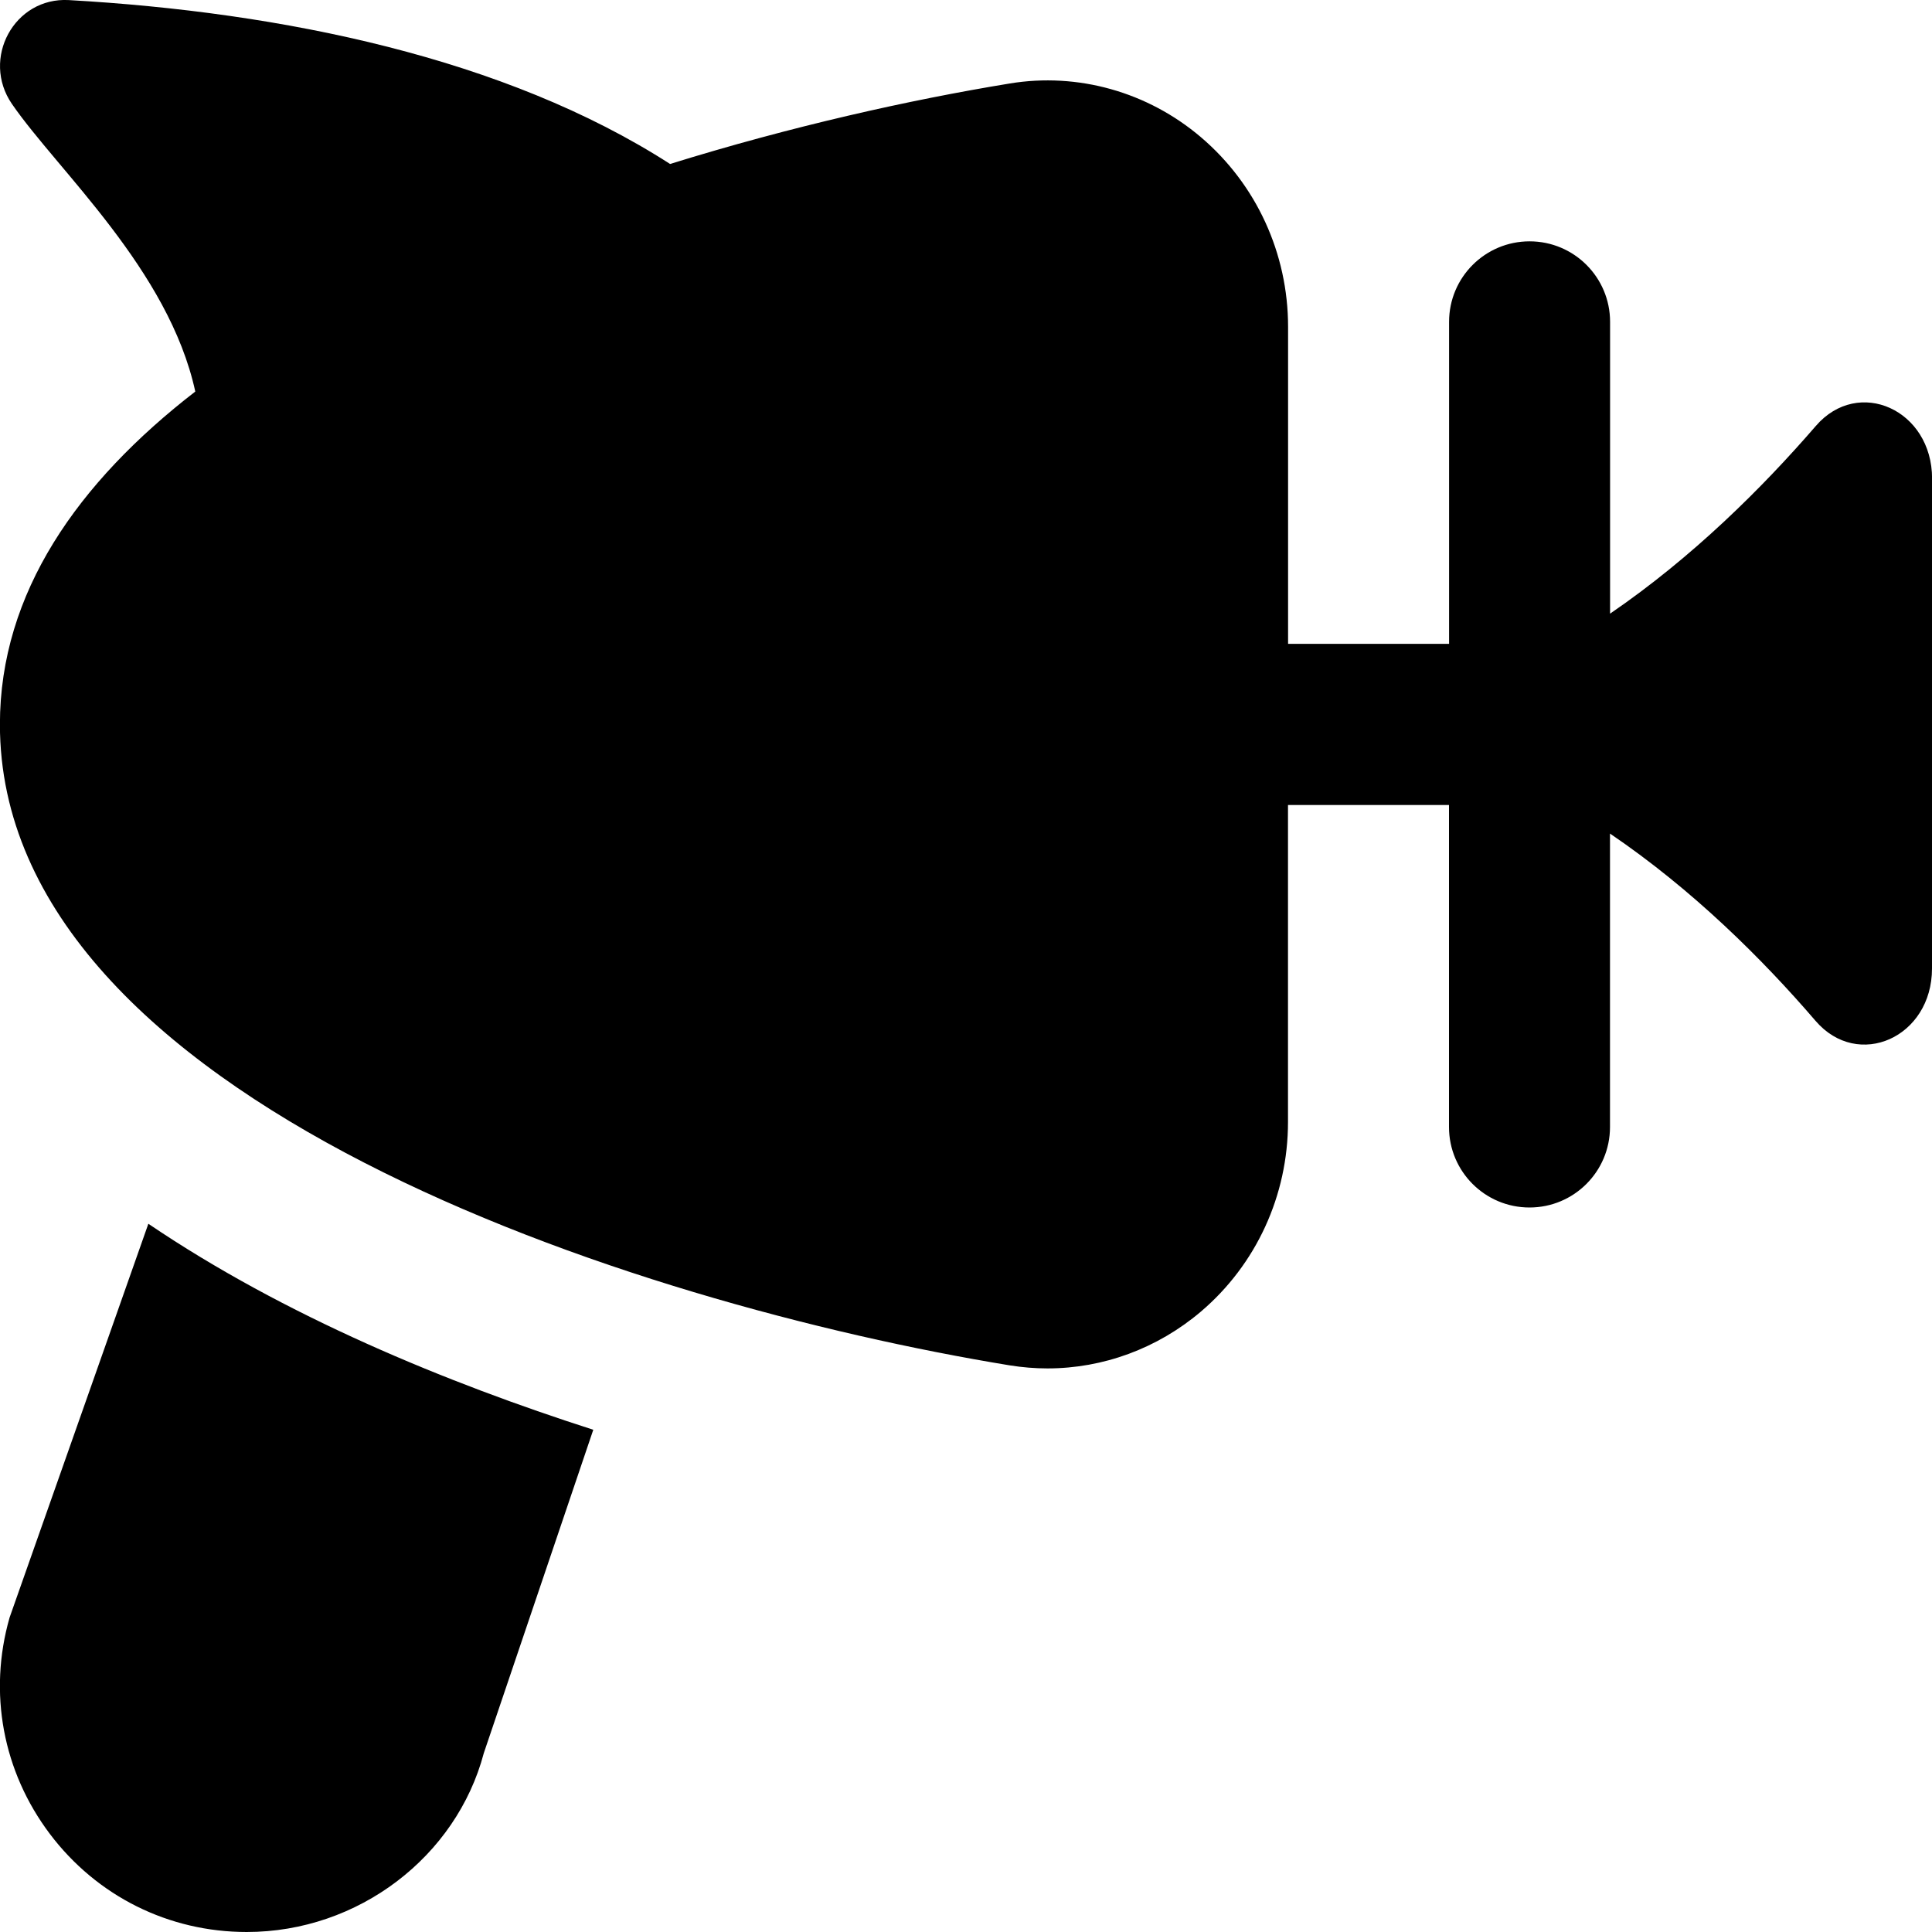
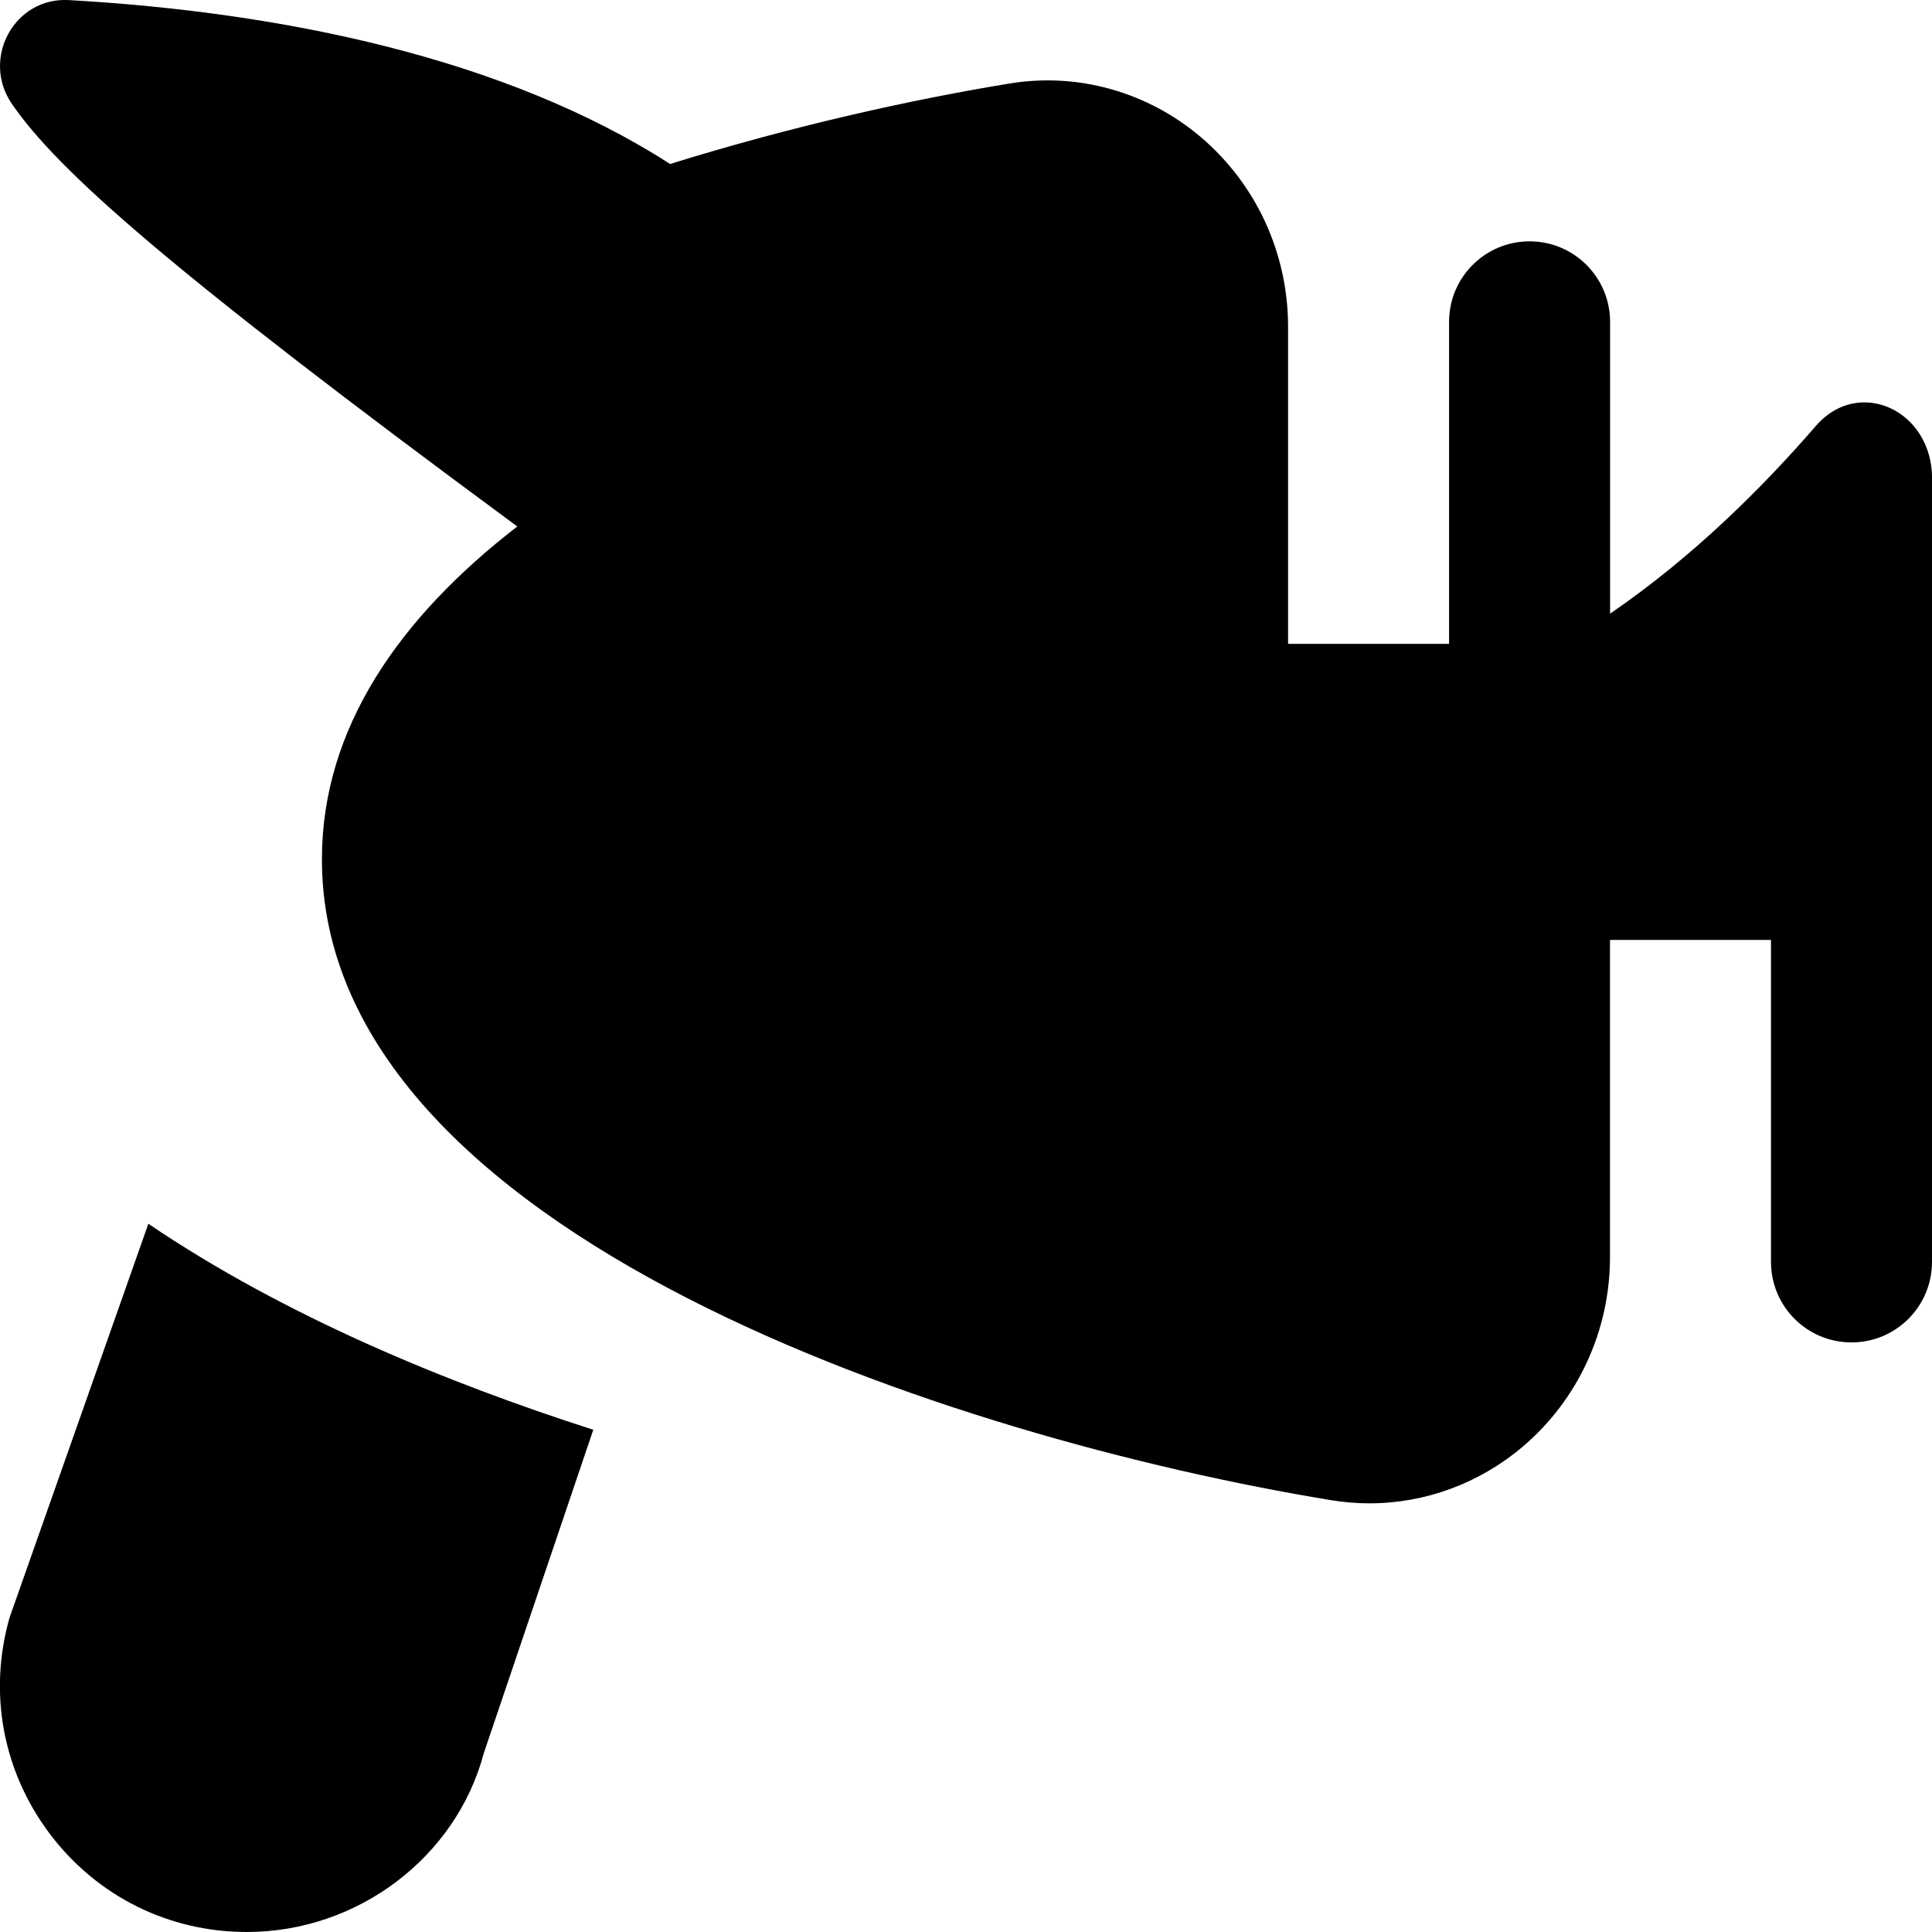
<svg xmlns="http://www.w3.org/2000/svg" id="Layer_1" data-name="Layer 1" viewBox="0 0 24 24" width="512" height="512">
-   <path d="m24,5.947v6.084c0,.857-.919,1.265-1.447.65-.66-.768-1.526-1.629-2.553-2.326v3.645c0,.553-.448,1-1,1s-1-.447-1-1v-4h-2v3.938c0,.913-.395,1.771-1.083,2.356-.54.458-1.214.705-1.905.705-.156,0-.312-.013-.469-.038-4.659-.763-12.544-3.298-12.544-7.962,0-1.635.969-3.008,2.427-4.135C2.096,3.348.717,2.118.148,1.291-.237.73.176-.037.855.001c2.647.15,5.421.718,7.469,2.036,1.496-.465,2.973-.796,4.22-1,.845-.139,1.712.104,2.374.667.688.585,1.083,1.443,1.083,2.356v3.938h2v-4c0-.553.448-1,1-1s1,.447,1,1v3.625c1.025-.701,1.894-1.566,2.557-2.333.529-.611,1.443-.199,1.443.655ZM.119,20.094c-.267.933-.084,1.912.5,2.687.584.774,1.476,1.219,2.446,1.219,1.387,0,2.605-.937,2.945-2.222l1.36-4.017c-1.826-.586-3.837-1.414-5.527-2.559L.119,20.094Z" />
+   <path d="m24,5.947v6.084v3.645c0,.553-.448,1-1,1s-1-.447-1-1v-4h-2v3.938c0,.913-.395,1.771-1.083,2.356-.54.458-1.214.705-1.905.705-.156,0-.312-.013-.469-.038-4.659-.763-12.544-3.298-12.544-7.962,0-1.635.969-3.008,2.427-4.135C2.096,3.348.717,2.118.148,1.291-.237.73.176-.037.855.001c2.647.15,5.421.718,7.469,2.036,1.496-.465,2.973-.796,4.22-1,.845-.139,1.712.104,2.374.667.688.585,1.083,1.443,1.083,2.356v3.938h2v-4c0-.553.448-1,1-1s1,.447,1,1v3.625c1.025-.701,1.894-1.566,2.557-2.333.529-.611,1.443-.199,1.443.655ZM.119,20.094c-.267.933-.084,1.912.5,2.687.584.774,1.476,1.219,2.446,1.219,1.387,0,2.605-.937,2.945-2.222l1.36-4.017c-1.826-.586-3.837-1.414-5.527-2.559L.119,20.094Z" />
</svg>